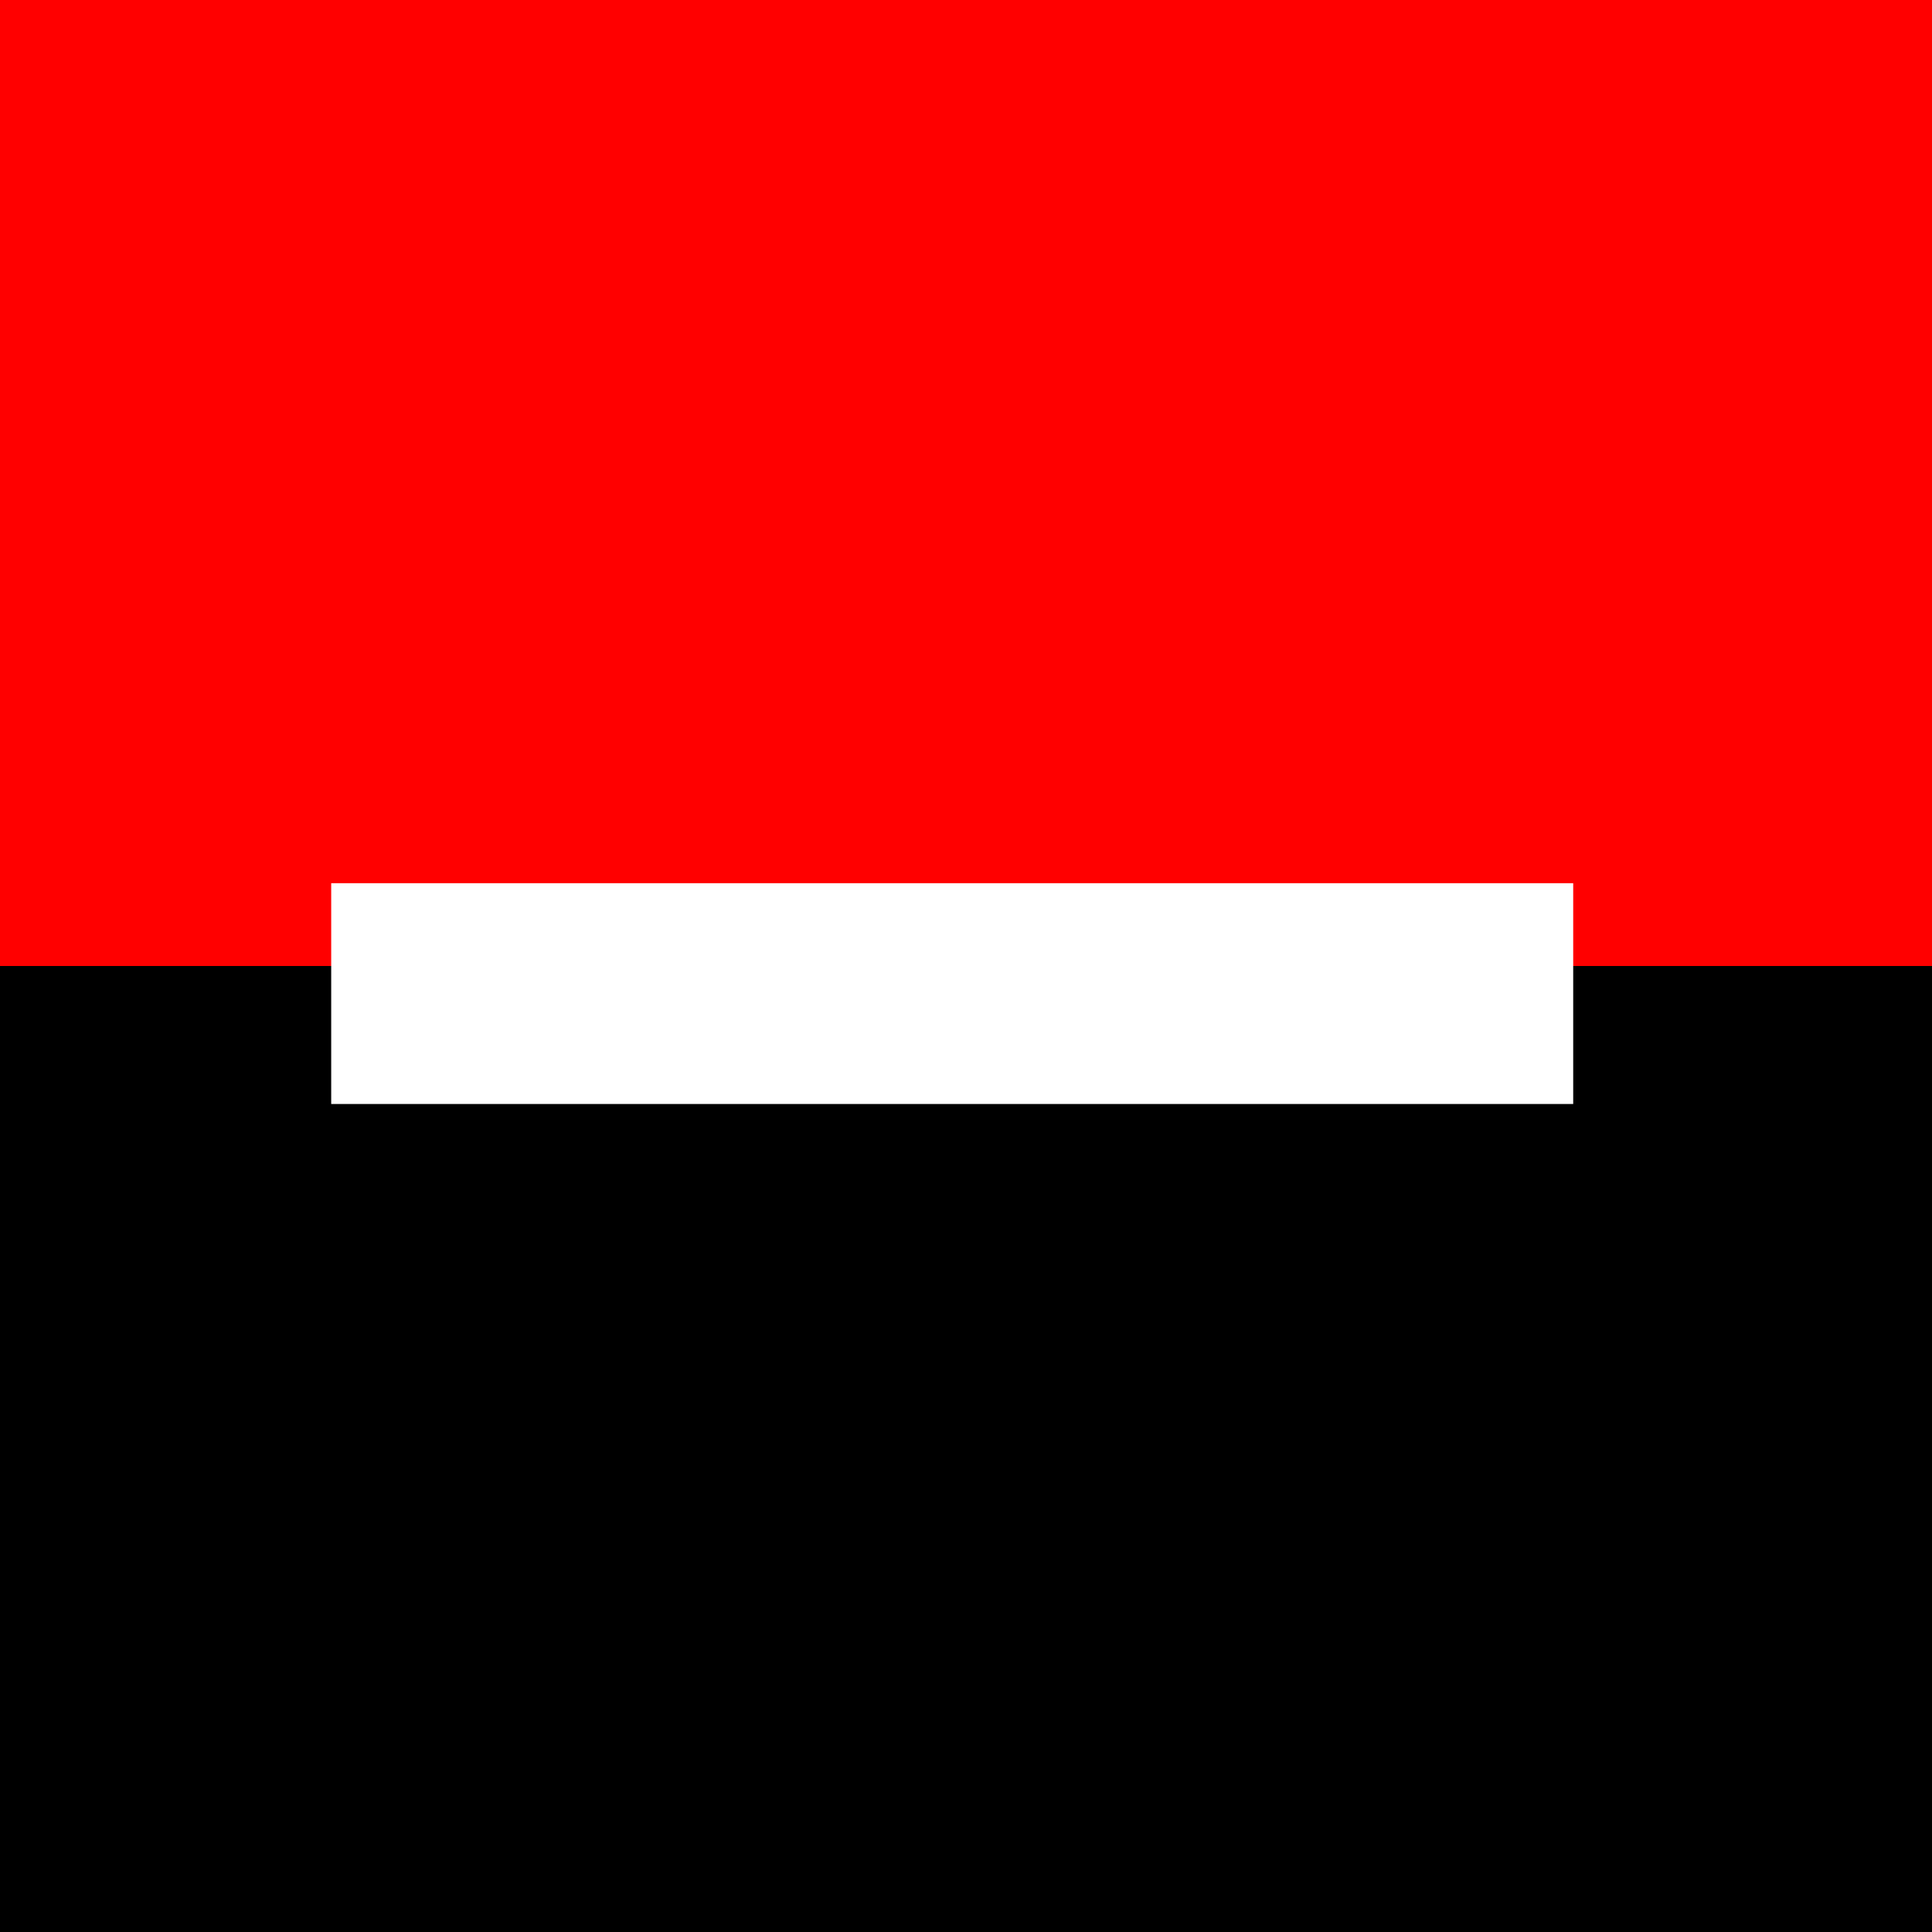
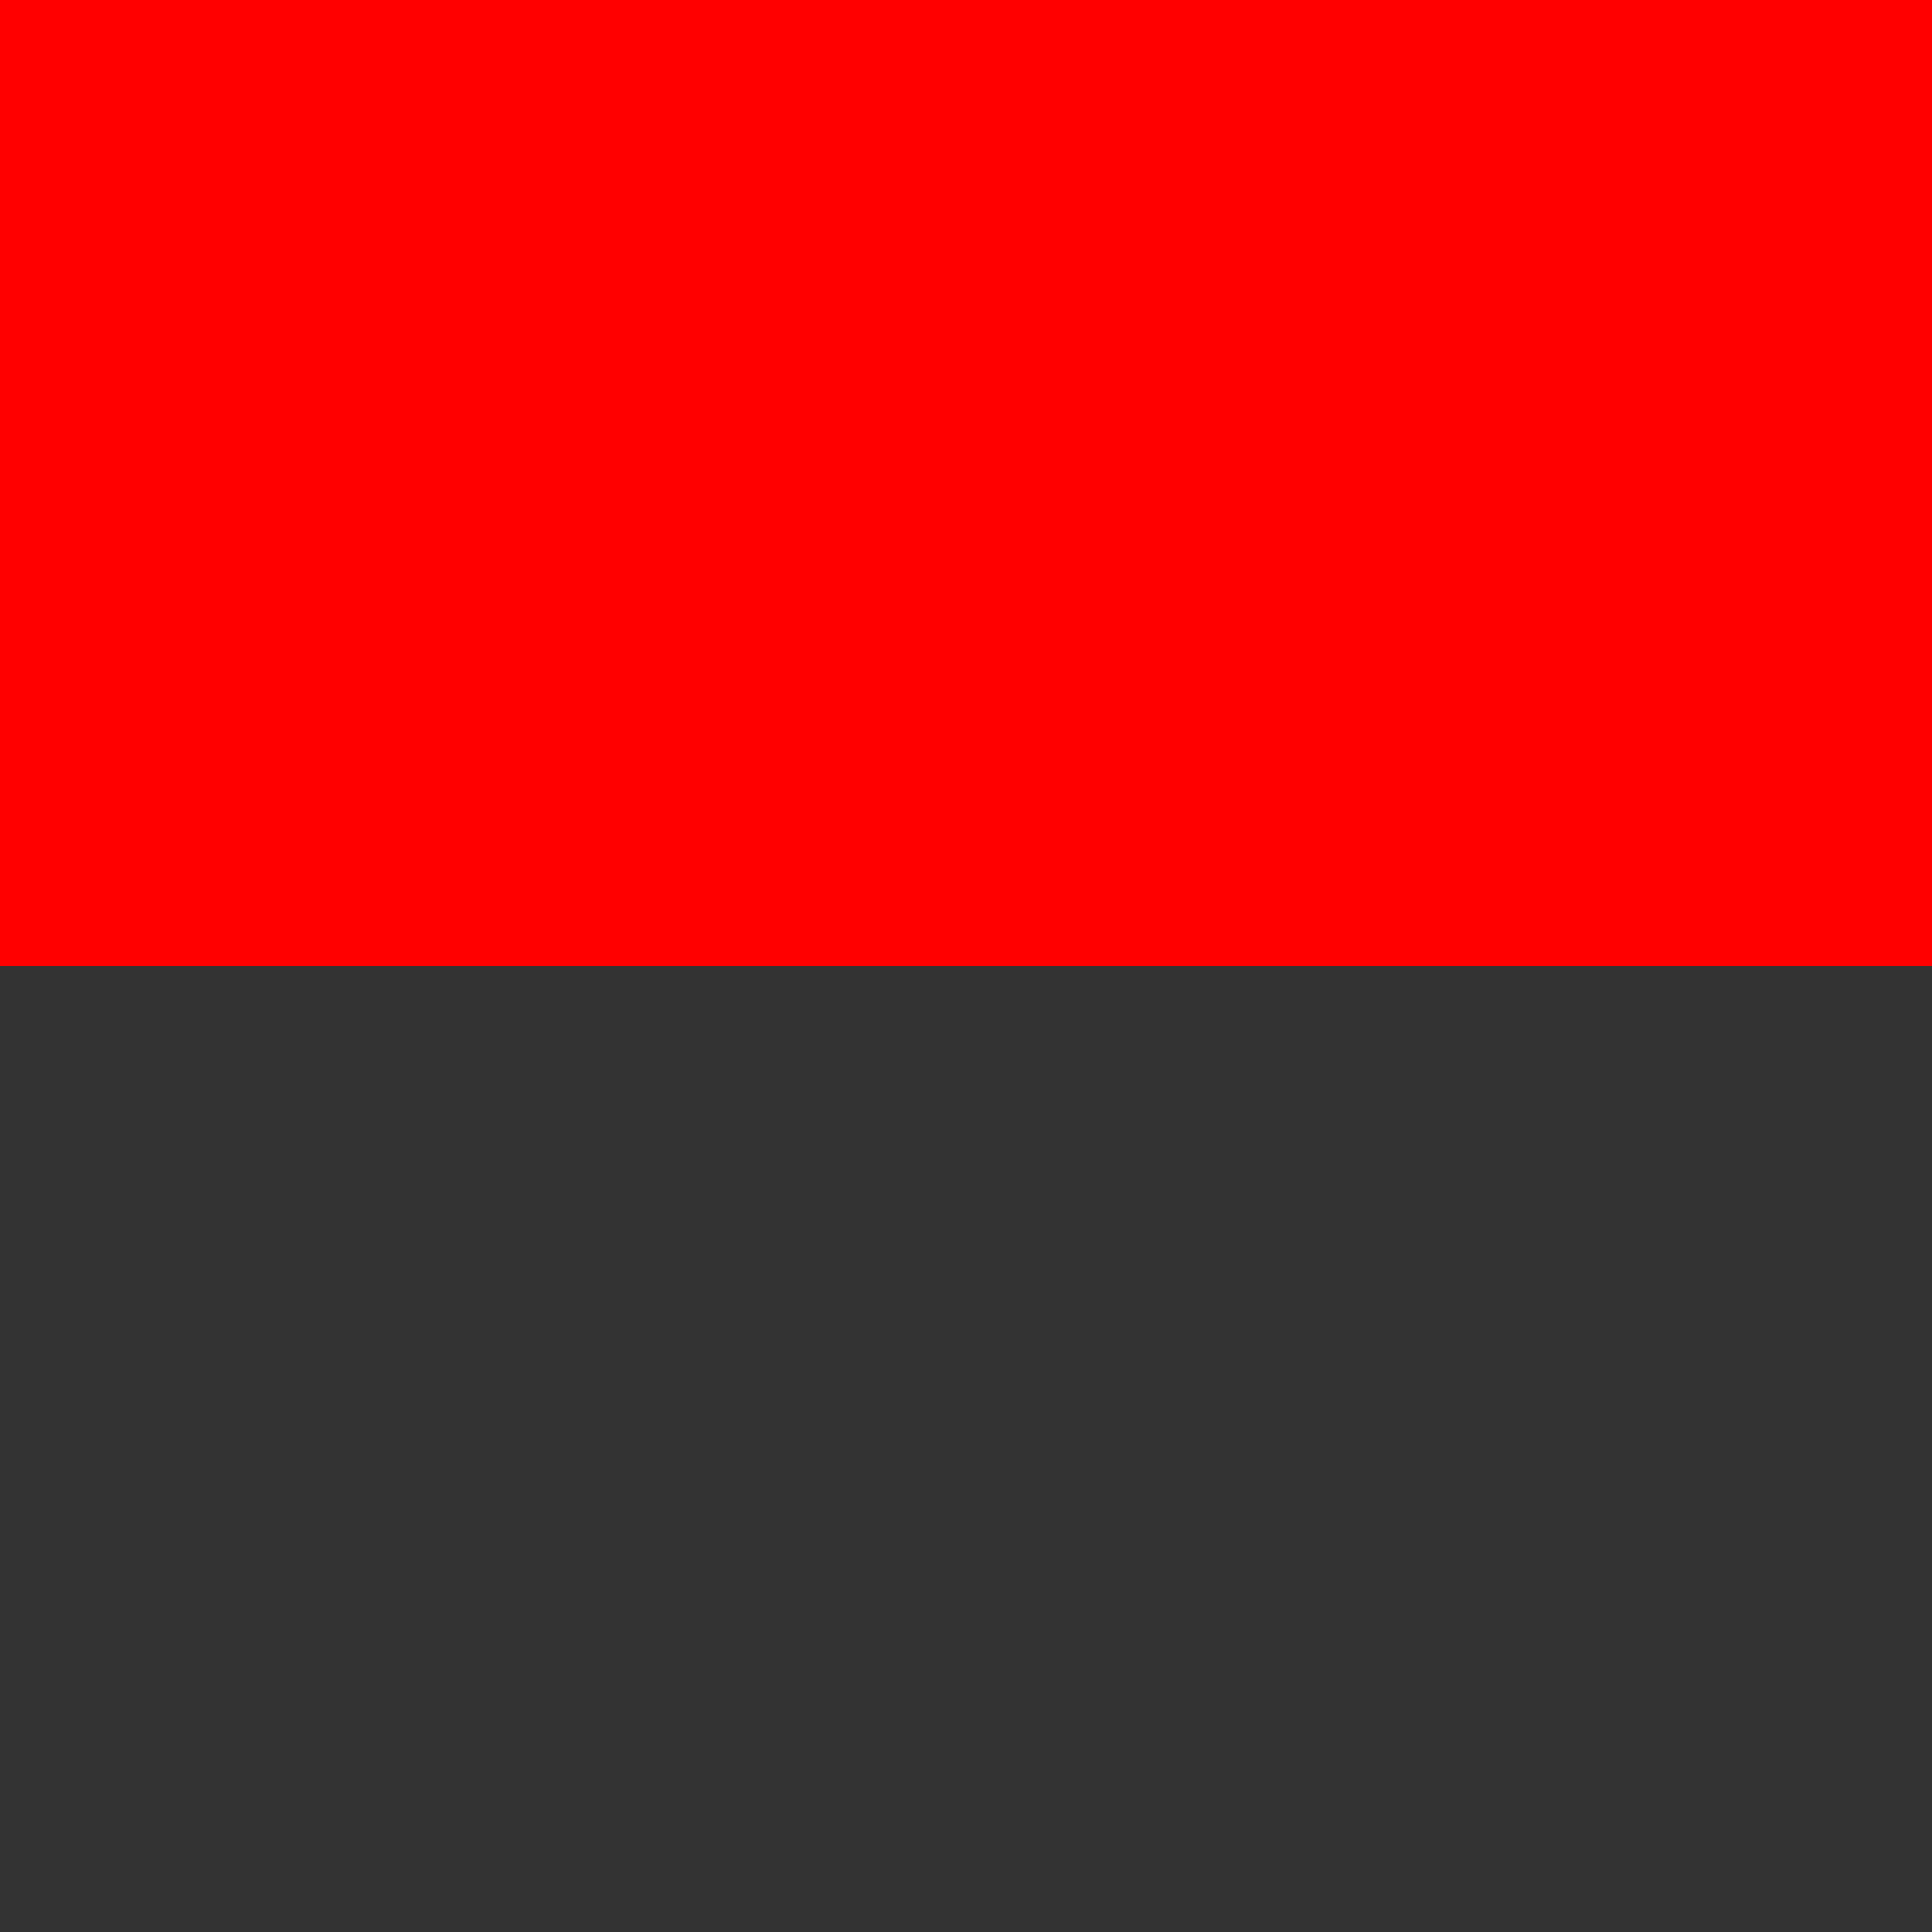
<svg xmlns="http://www.w3.org/2000/svg" width="7" height="7" viewBox="0 0 7 7" fill="none">
  <rect x="0" y="0" width="7" height="7" fill="#333333" stroke="none" />
  <path d="M7 0H0V3.5H7V0Z" fill="#FF0000" />
-   <path d="M7 3.5H0V7H7V3.5Z" fill="black" />
-   <path d="M5.7 3.2H1.2V4H5.7V3.2Z" fill="white" />
+   <path d="M5.7 3.2H1.2H5.7V3.2Z" fill="white" />
</svg>